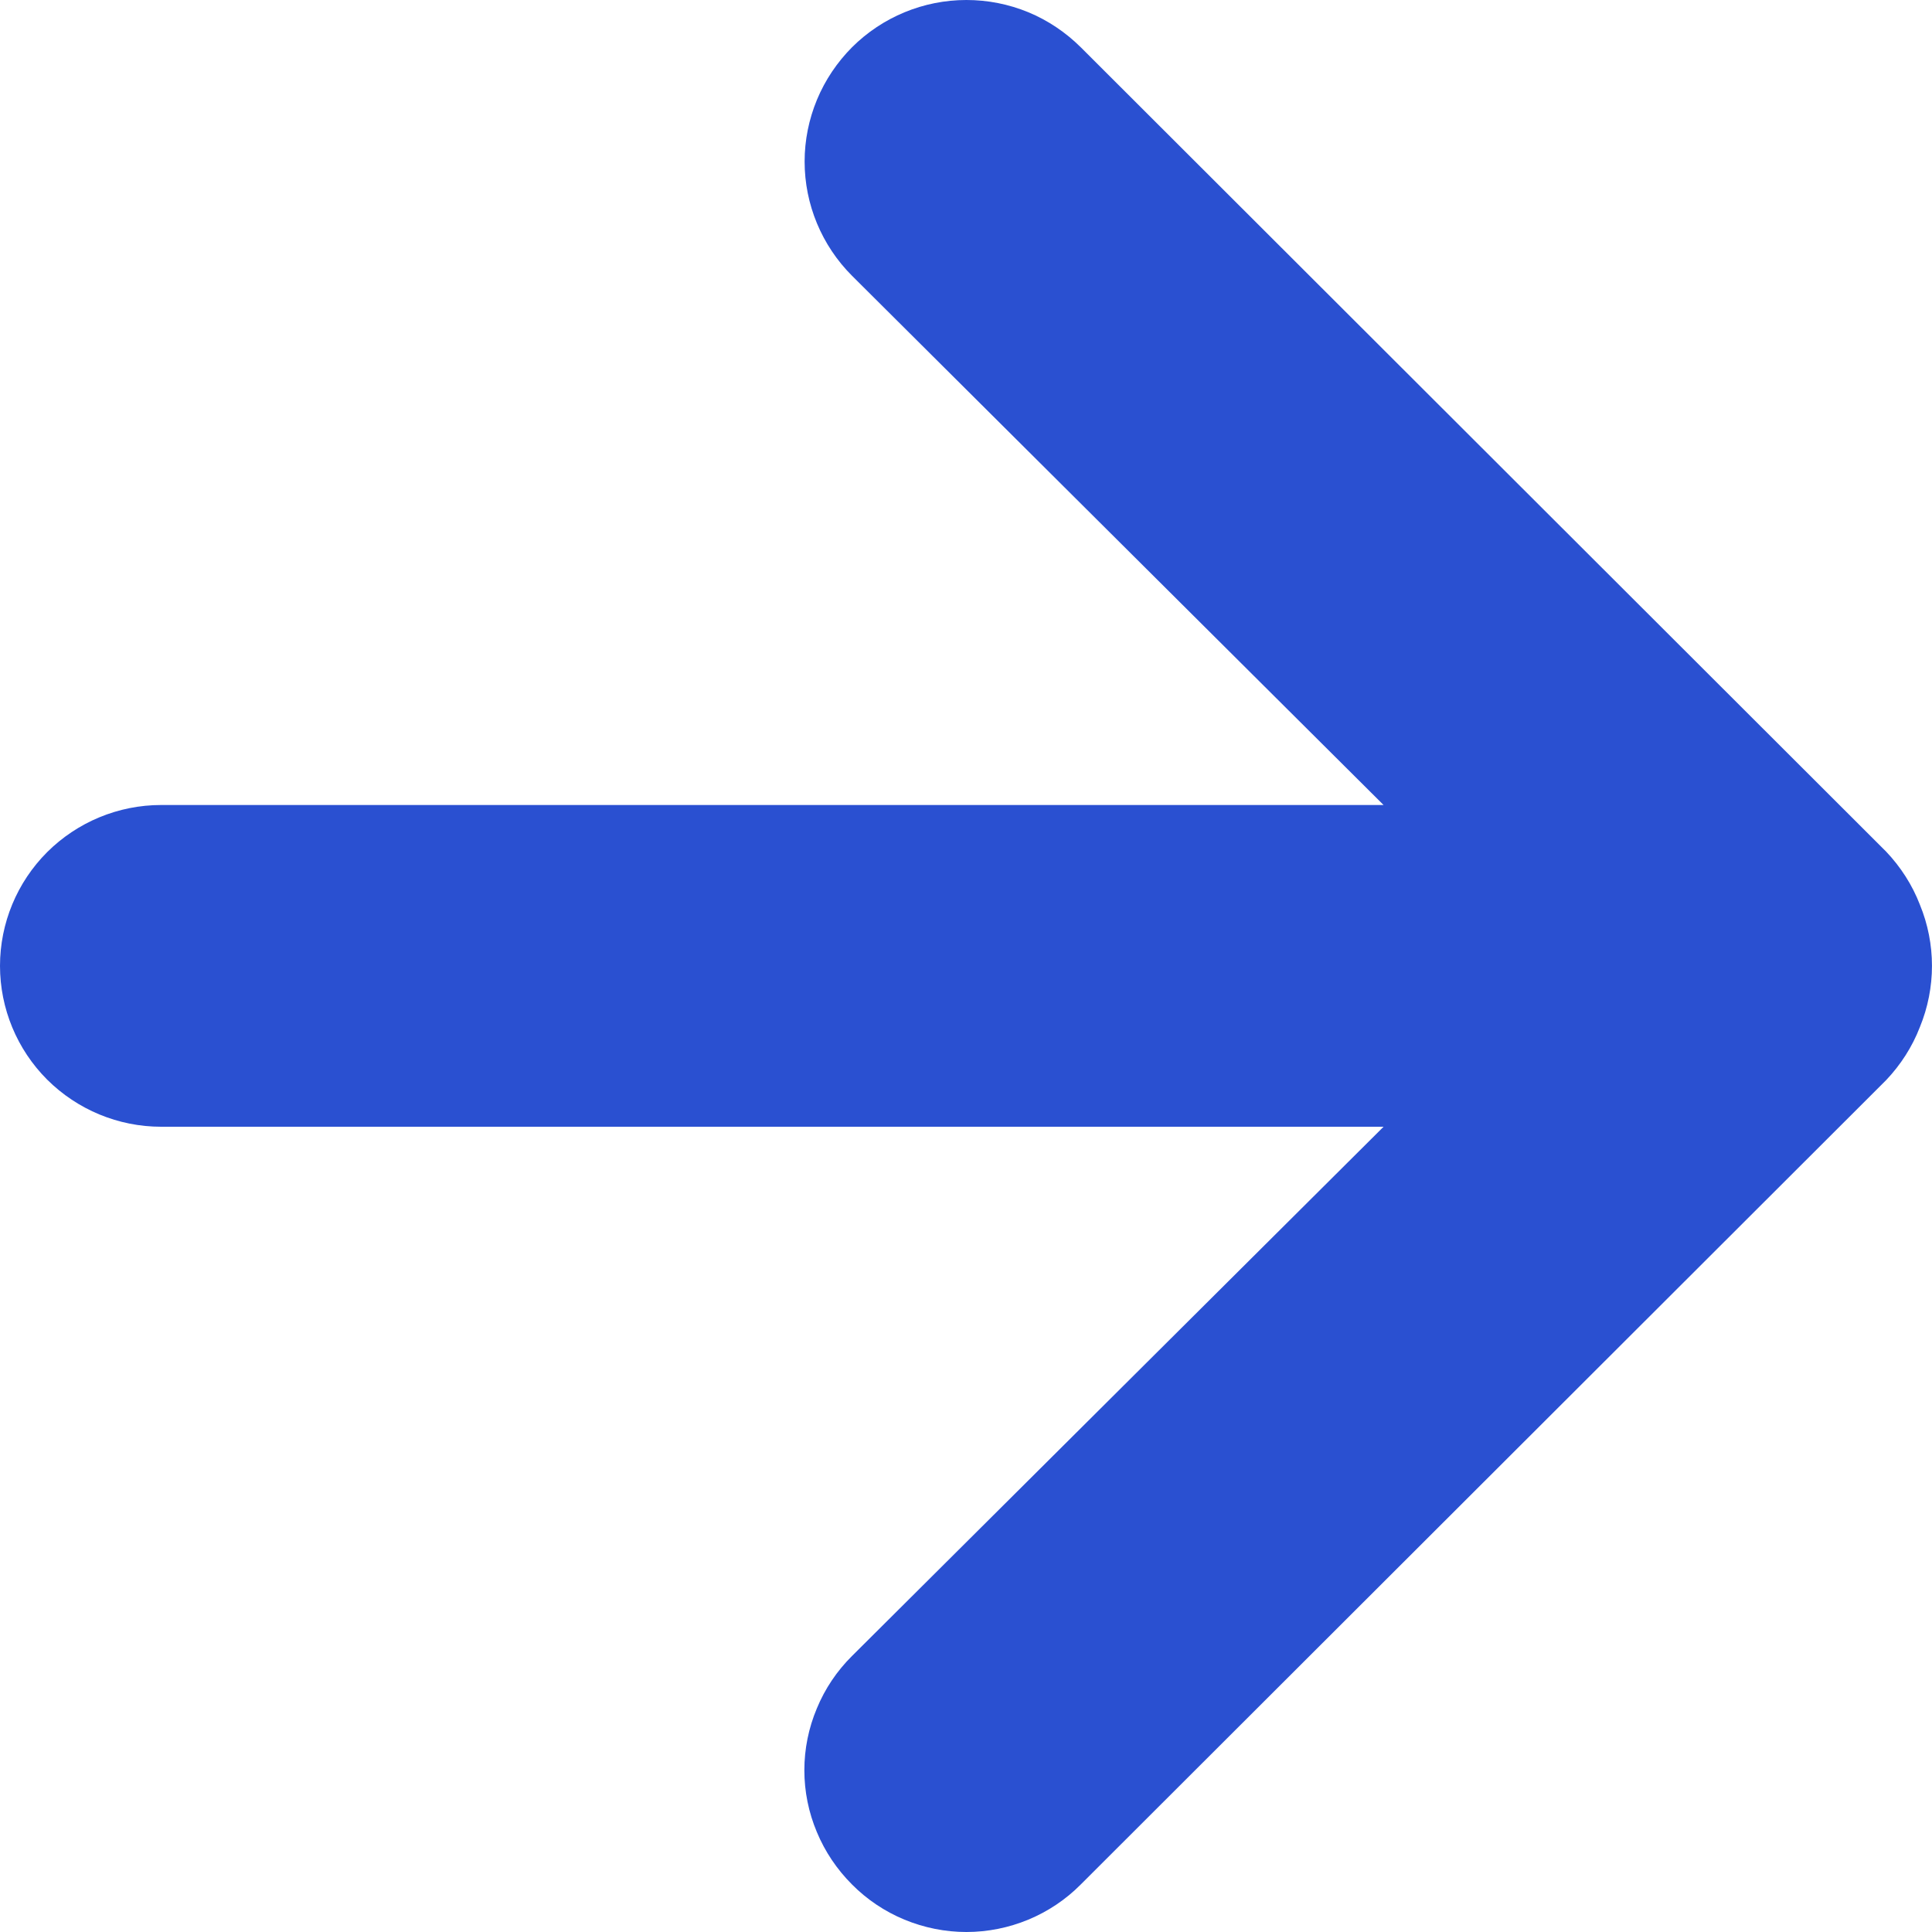
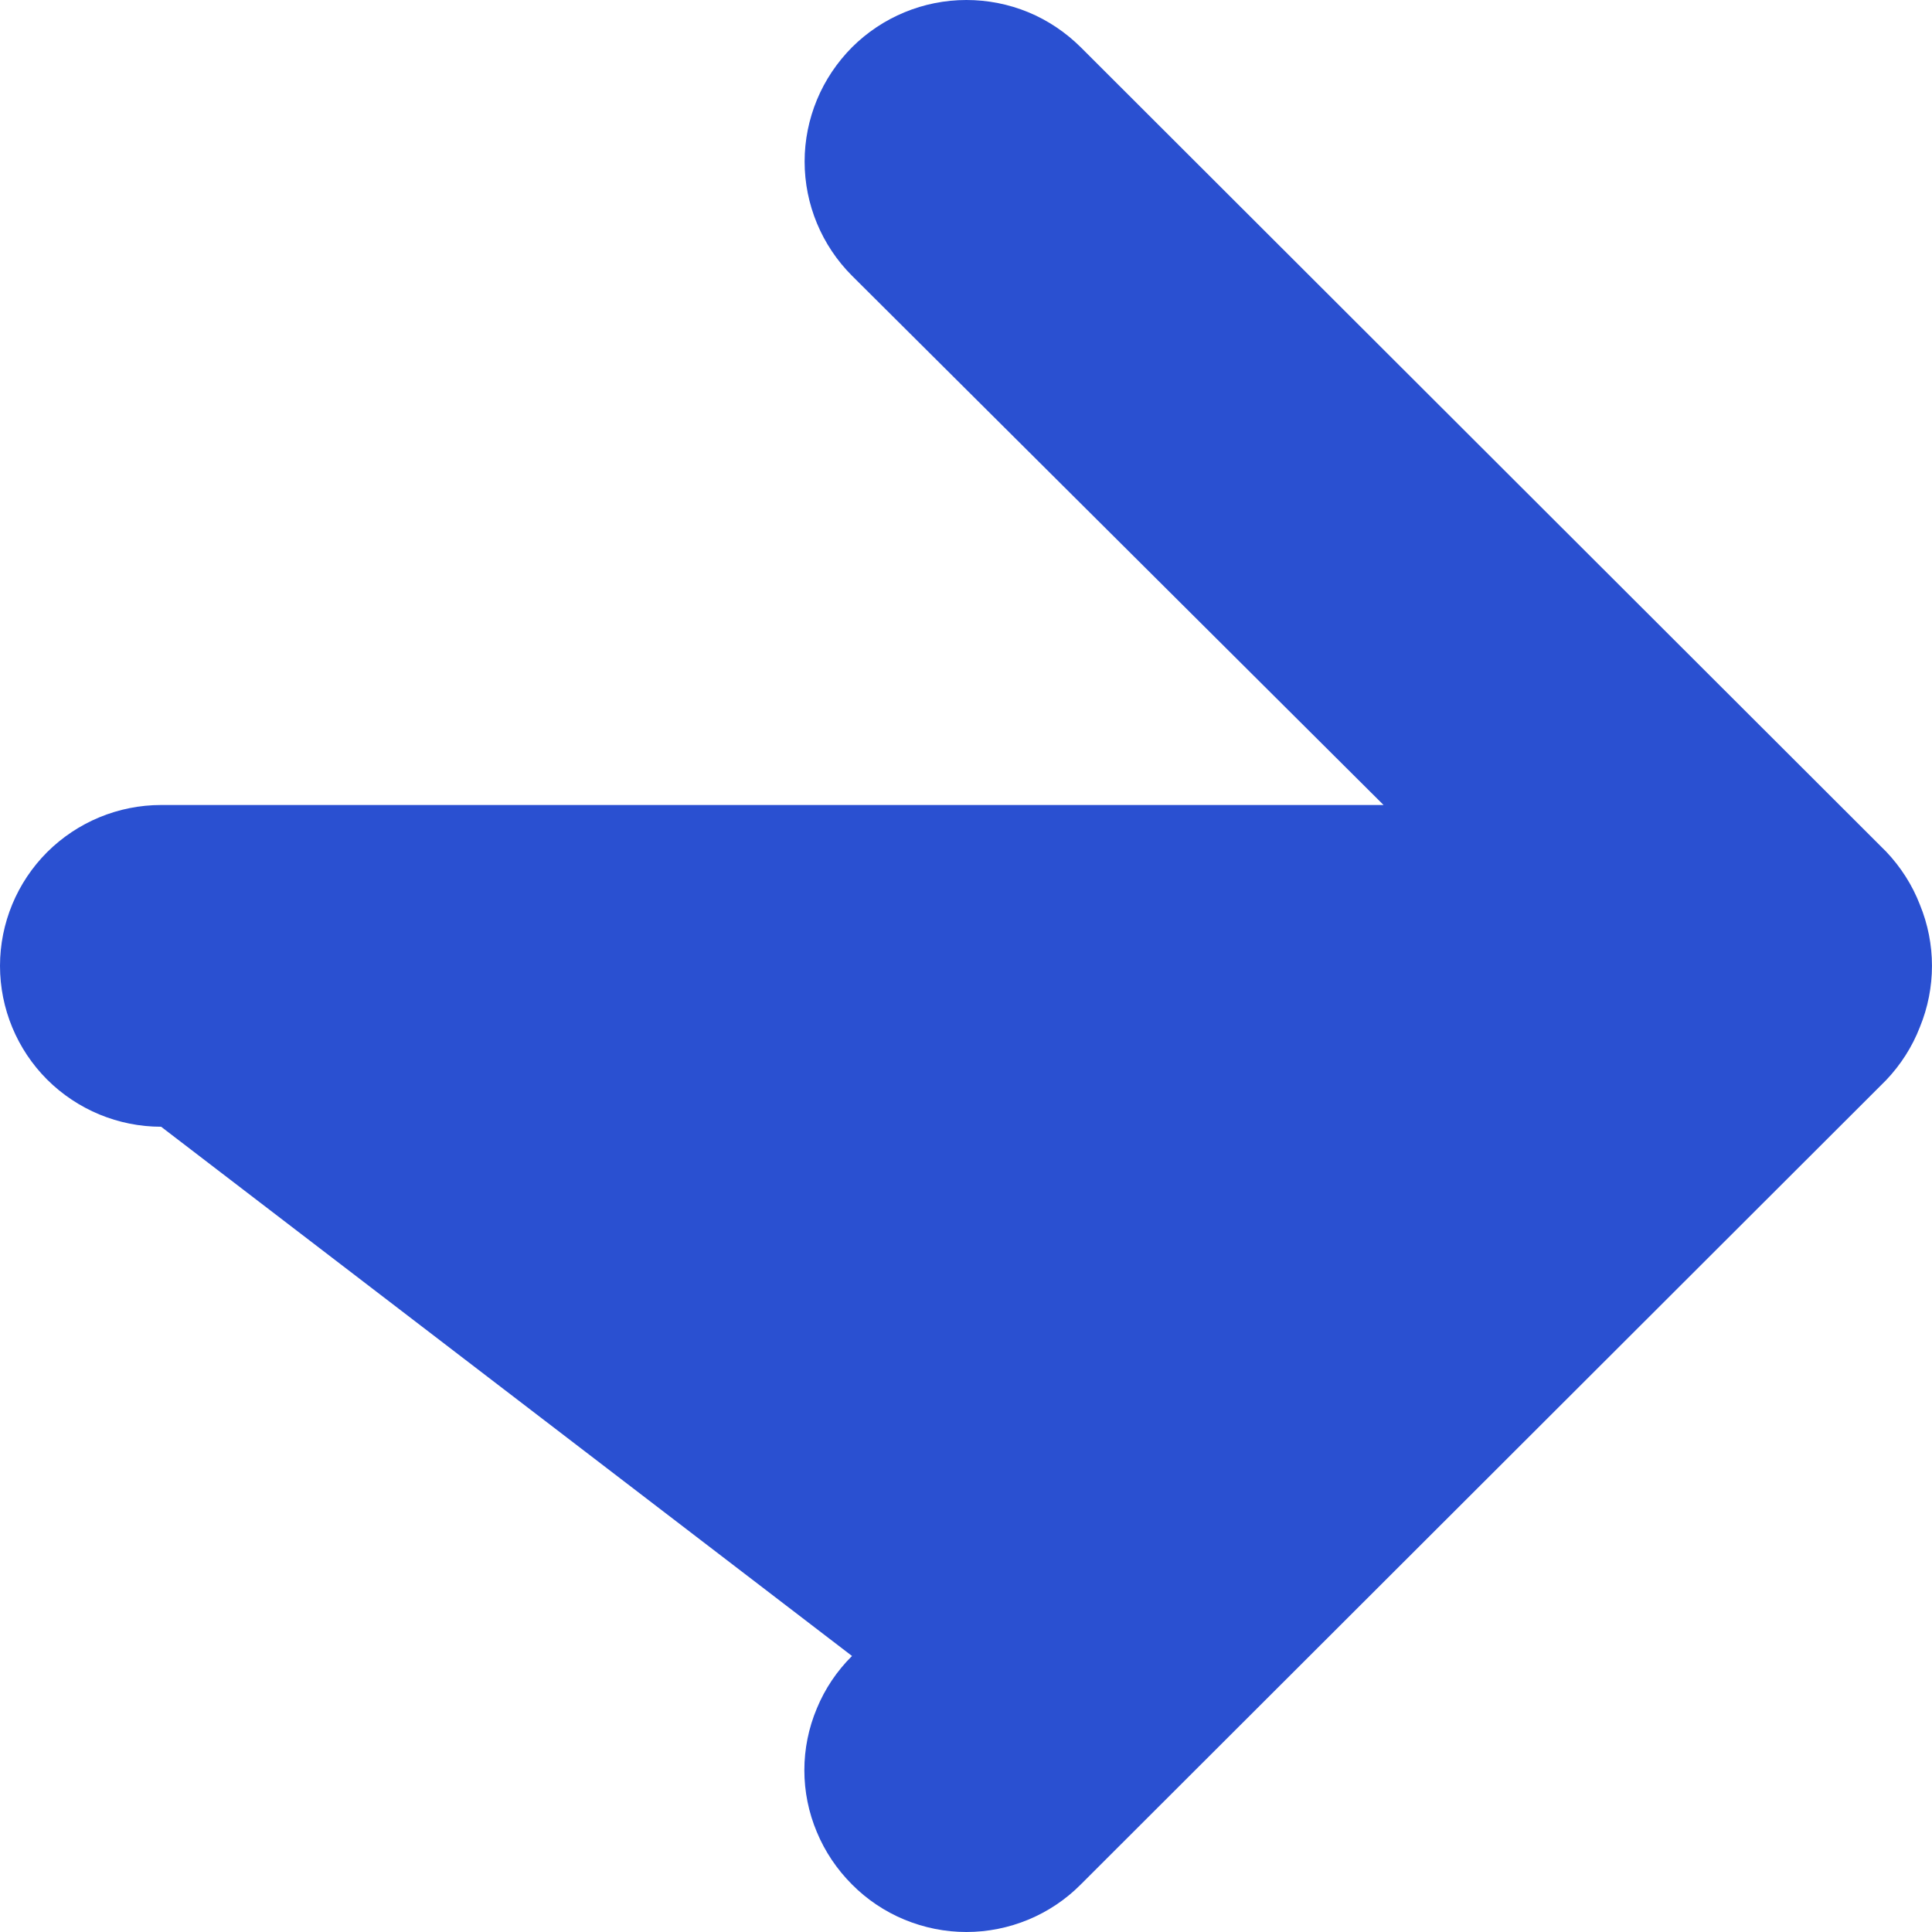
<svg xmlns="http://www.w3.org/2000/svg" width="15" height="15" viewBox="0 0 15 15" fill="none">
-   <path d="M14.906 7.024C14.847 6.871 14.757 6.731 14.644 6.612L8.391 0.367C8.274 0.251 8.136 0.158 7.984 0.095C7.831 0.032 7.668 0 7.503 0C7.17 0 6.851 0.132 6.615 0.367C6.499 0.484 6.406 0.622 6.343 0.774C6.28 0.926 6.247 1.089 6.247 1.254C6.247 1.587 6.38 1.906 6.615 2.141L10.742 6.25H1.251C0.919 6.25 0.601 6.382 0.366 6.616C0.132 6.85 0 7.168 0 7.499C0 7.83 0.132 8.148 0.366 8.382C0.601 8.616 0.919 8.748 1.251 8.748H10.742L6.615 12.857C6.498 12.973 6.405 13.111 6.342 13.264C6.278 13.416 6.245 13.579 6.245 13.744C6.245 13.909 6.278 14.072 6.342 14.224C6.405 14.376 6.498 14.514 6.615 14.631C6.731 14.748 6.87 14.841 7.022 14.904C7.175 14.967 7.338 15 7.503 15C7.668 15 7.832 14.967 7.984 14.904C8.136 14.841 8.275 14.748 8.391 14.631L14.644 8.386C14.757 8.267 14.847 8.127 14.906 7.974C15.031 7.669 15.031 7.328 14.906 7.024Z" fill="#2A50D1" />
+   <path d="M14.906 7.024C14.847 6.871 14.757 6.731 14.644 6.612L8.391 0.367C8.274 0.251 8.136 0.158 7.984 0.095C7.831 0.032 7.668 0 7.503 0C7.17 0 6.851 0.132 6.615 0.367C6.499 0.484 6.406 0.622 6.343 0.774C6.28 0.926 6.247 1.089 6.247 1.254C6.247 1.587 6.38 1.906 6.615 2.141L10.742 6.25H1.251C0.919 6.25 0.601 6.382 0.366 6.616C0.132 6.85 0 7.168 0 7.499C0 7.83 0.132 8.148 0.366 8.382C0.601 8.616 0.919 8.748 1.251 8.748L6.615 12.857C6.498 12.973 6.405 13.111 6.342 13.264C6.278 13.416 6.245 13.579 6.245 13.744C6.245 13.909 6.278 14.072 6.342 14.224C6.405 14.376 6.498 14.514 6.615 14.631C6.731 14.748 6.87 14.841 7.022 14.904C7.175 14.967 7.338 15 7.503 15C7.668 15 7.832 14.967 7.984 14.904C8.136 14.841 8.275 14.748 8.391 14.631L14.644 8.386C14.757 8.267 14.847 8.127 14.906 7.974C15.031 7.669 15.031 7.328 14.906 7.024Z" fill="#2A50D1" />
</svg>